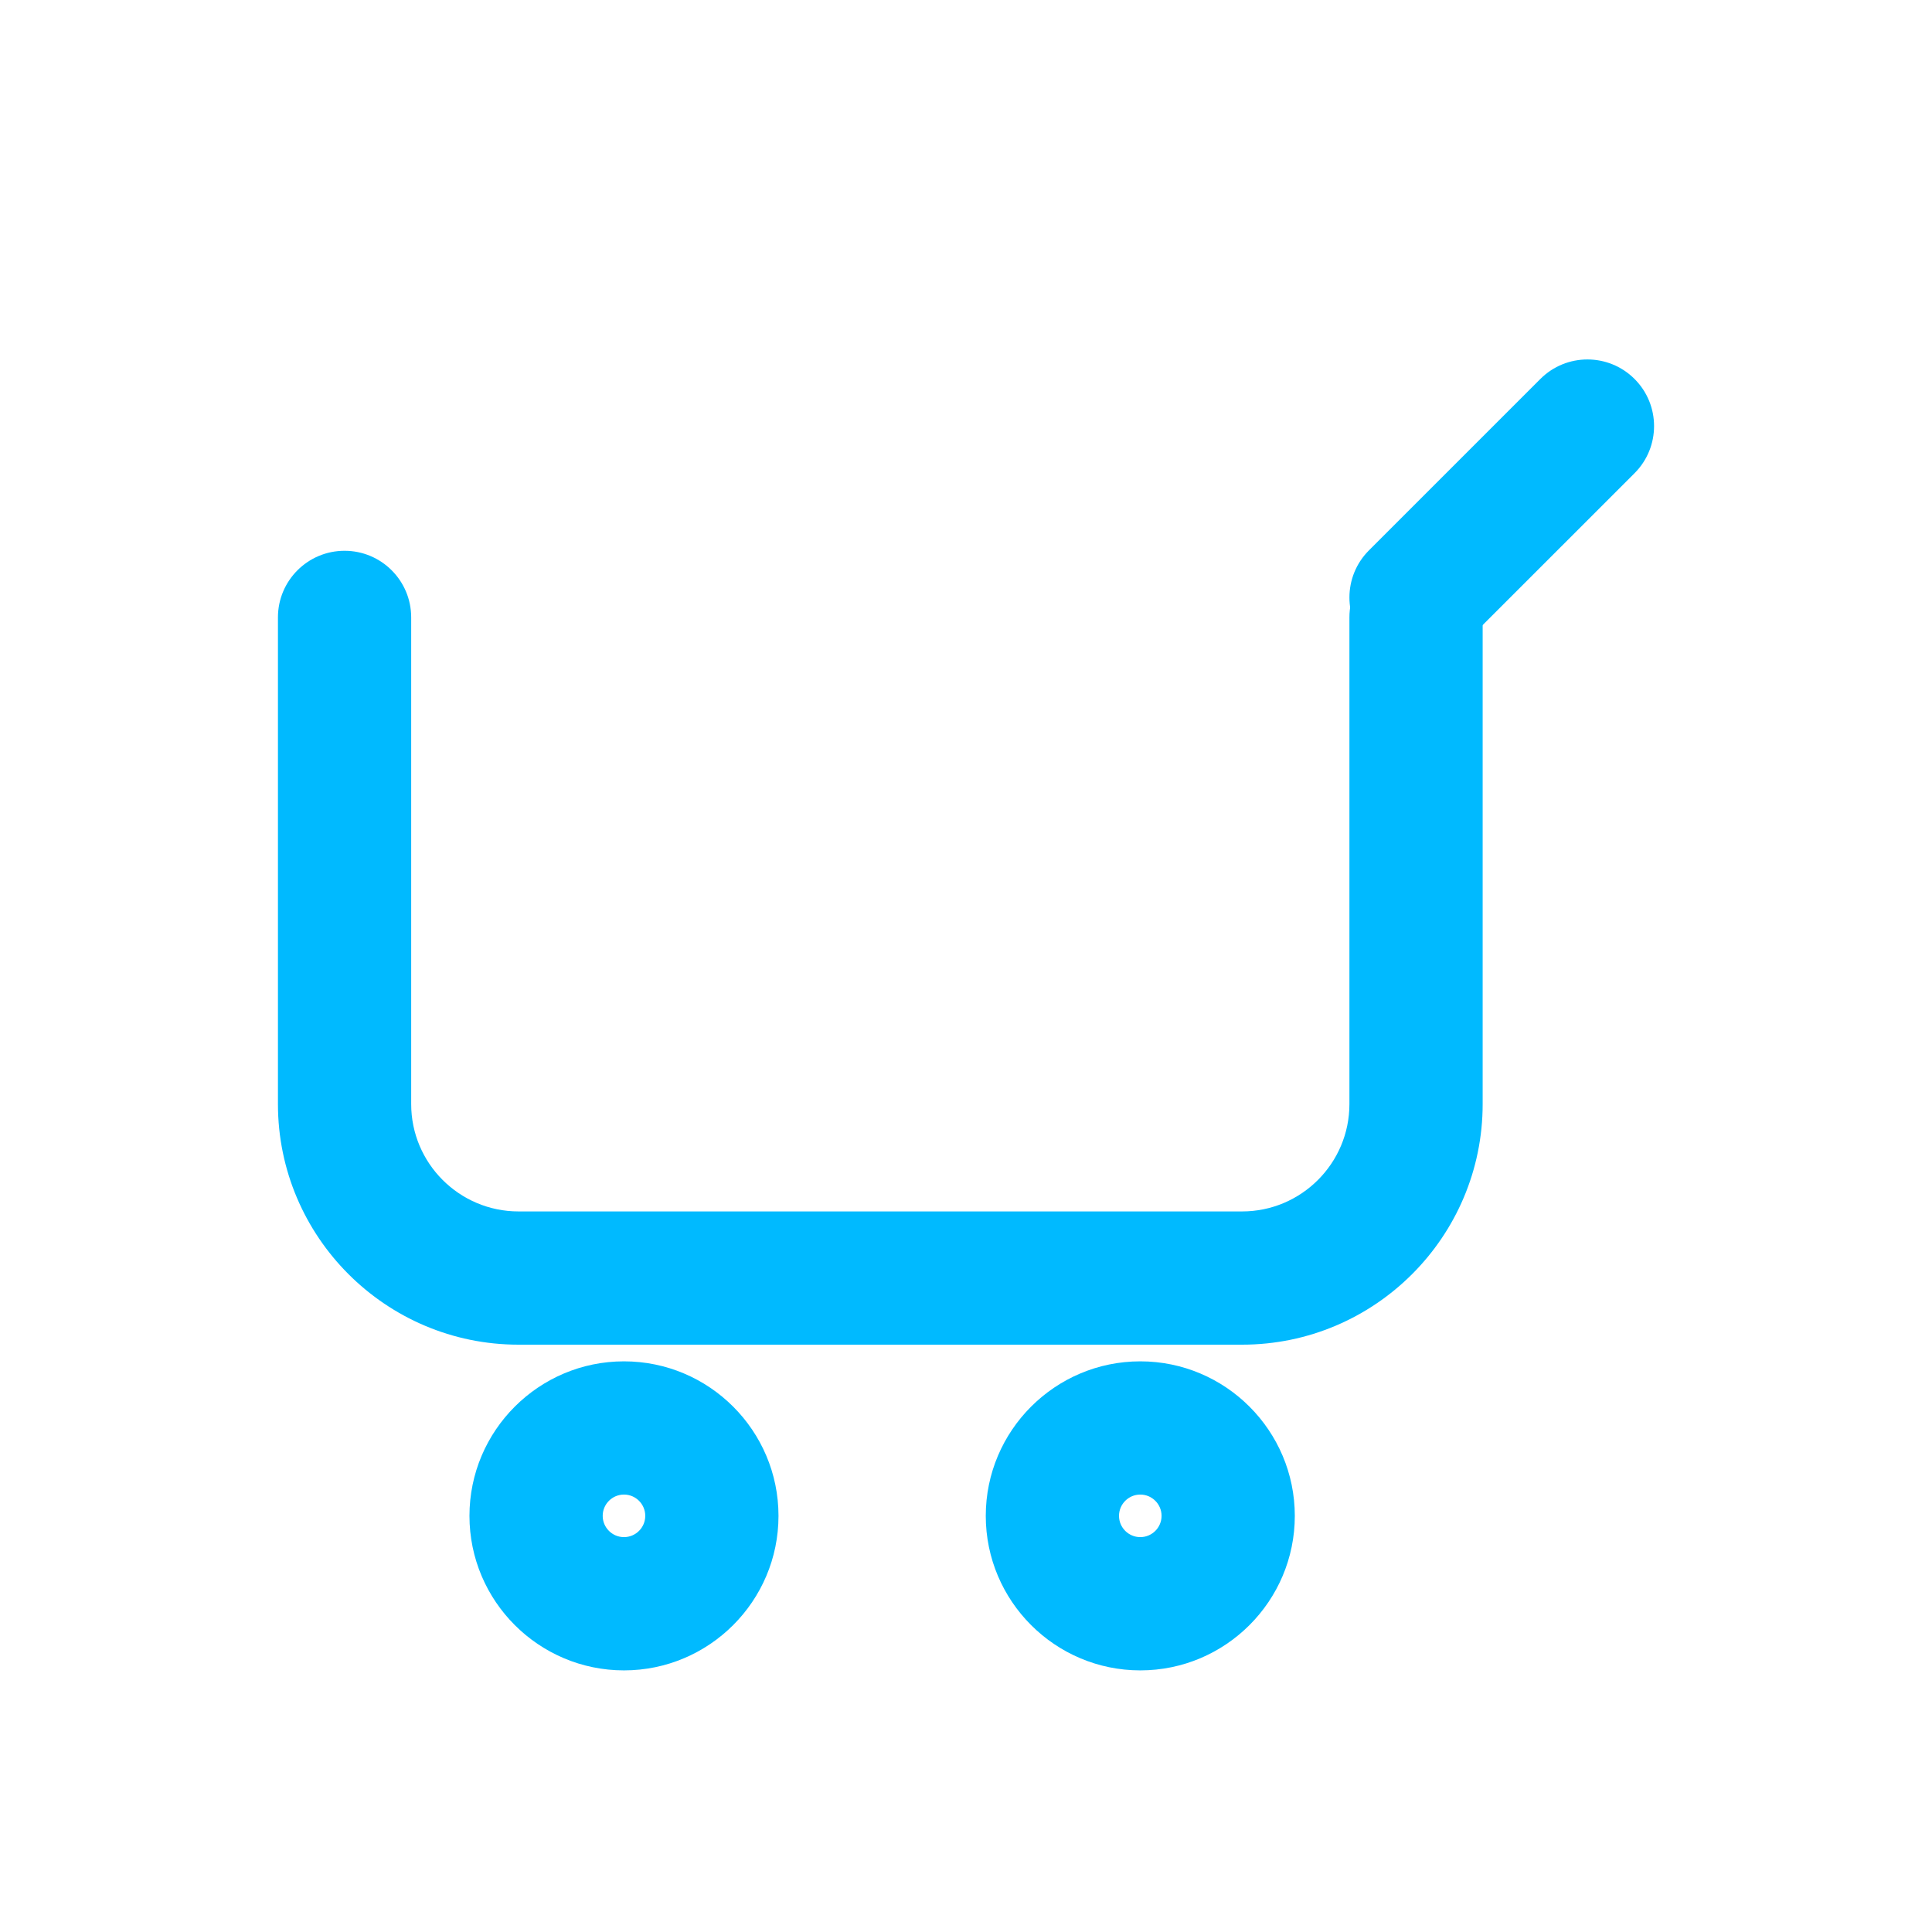
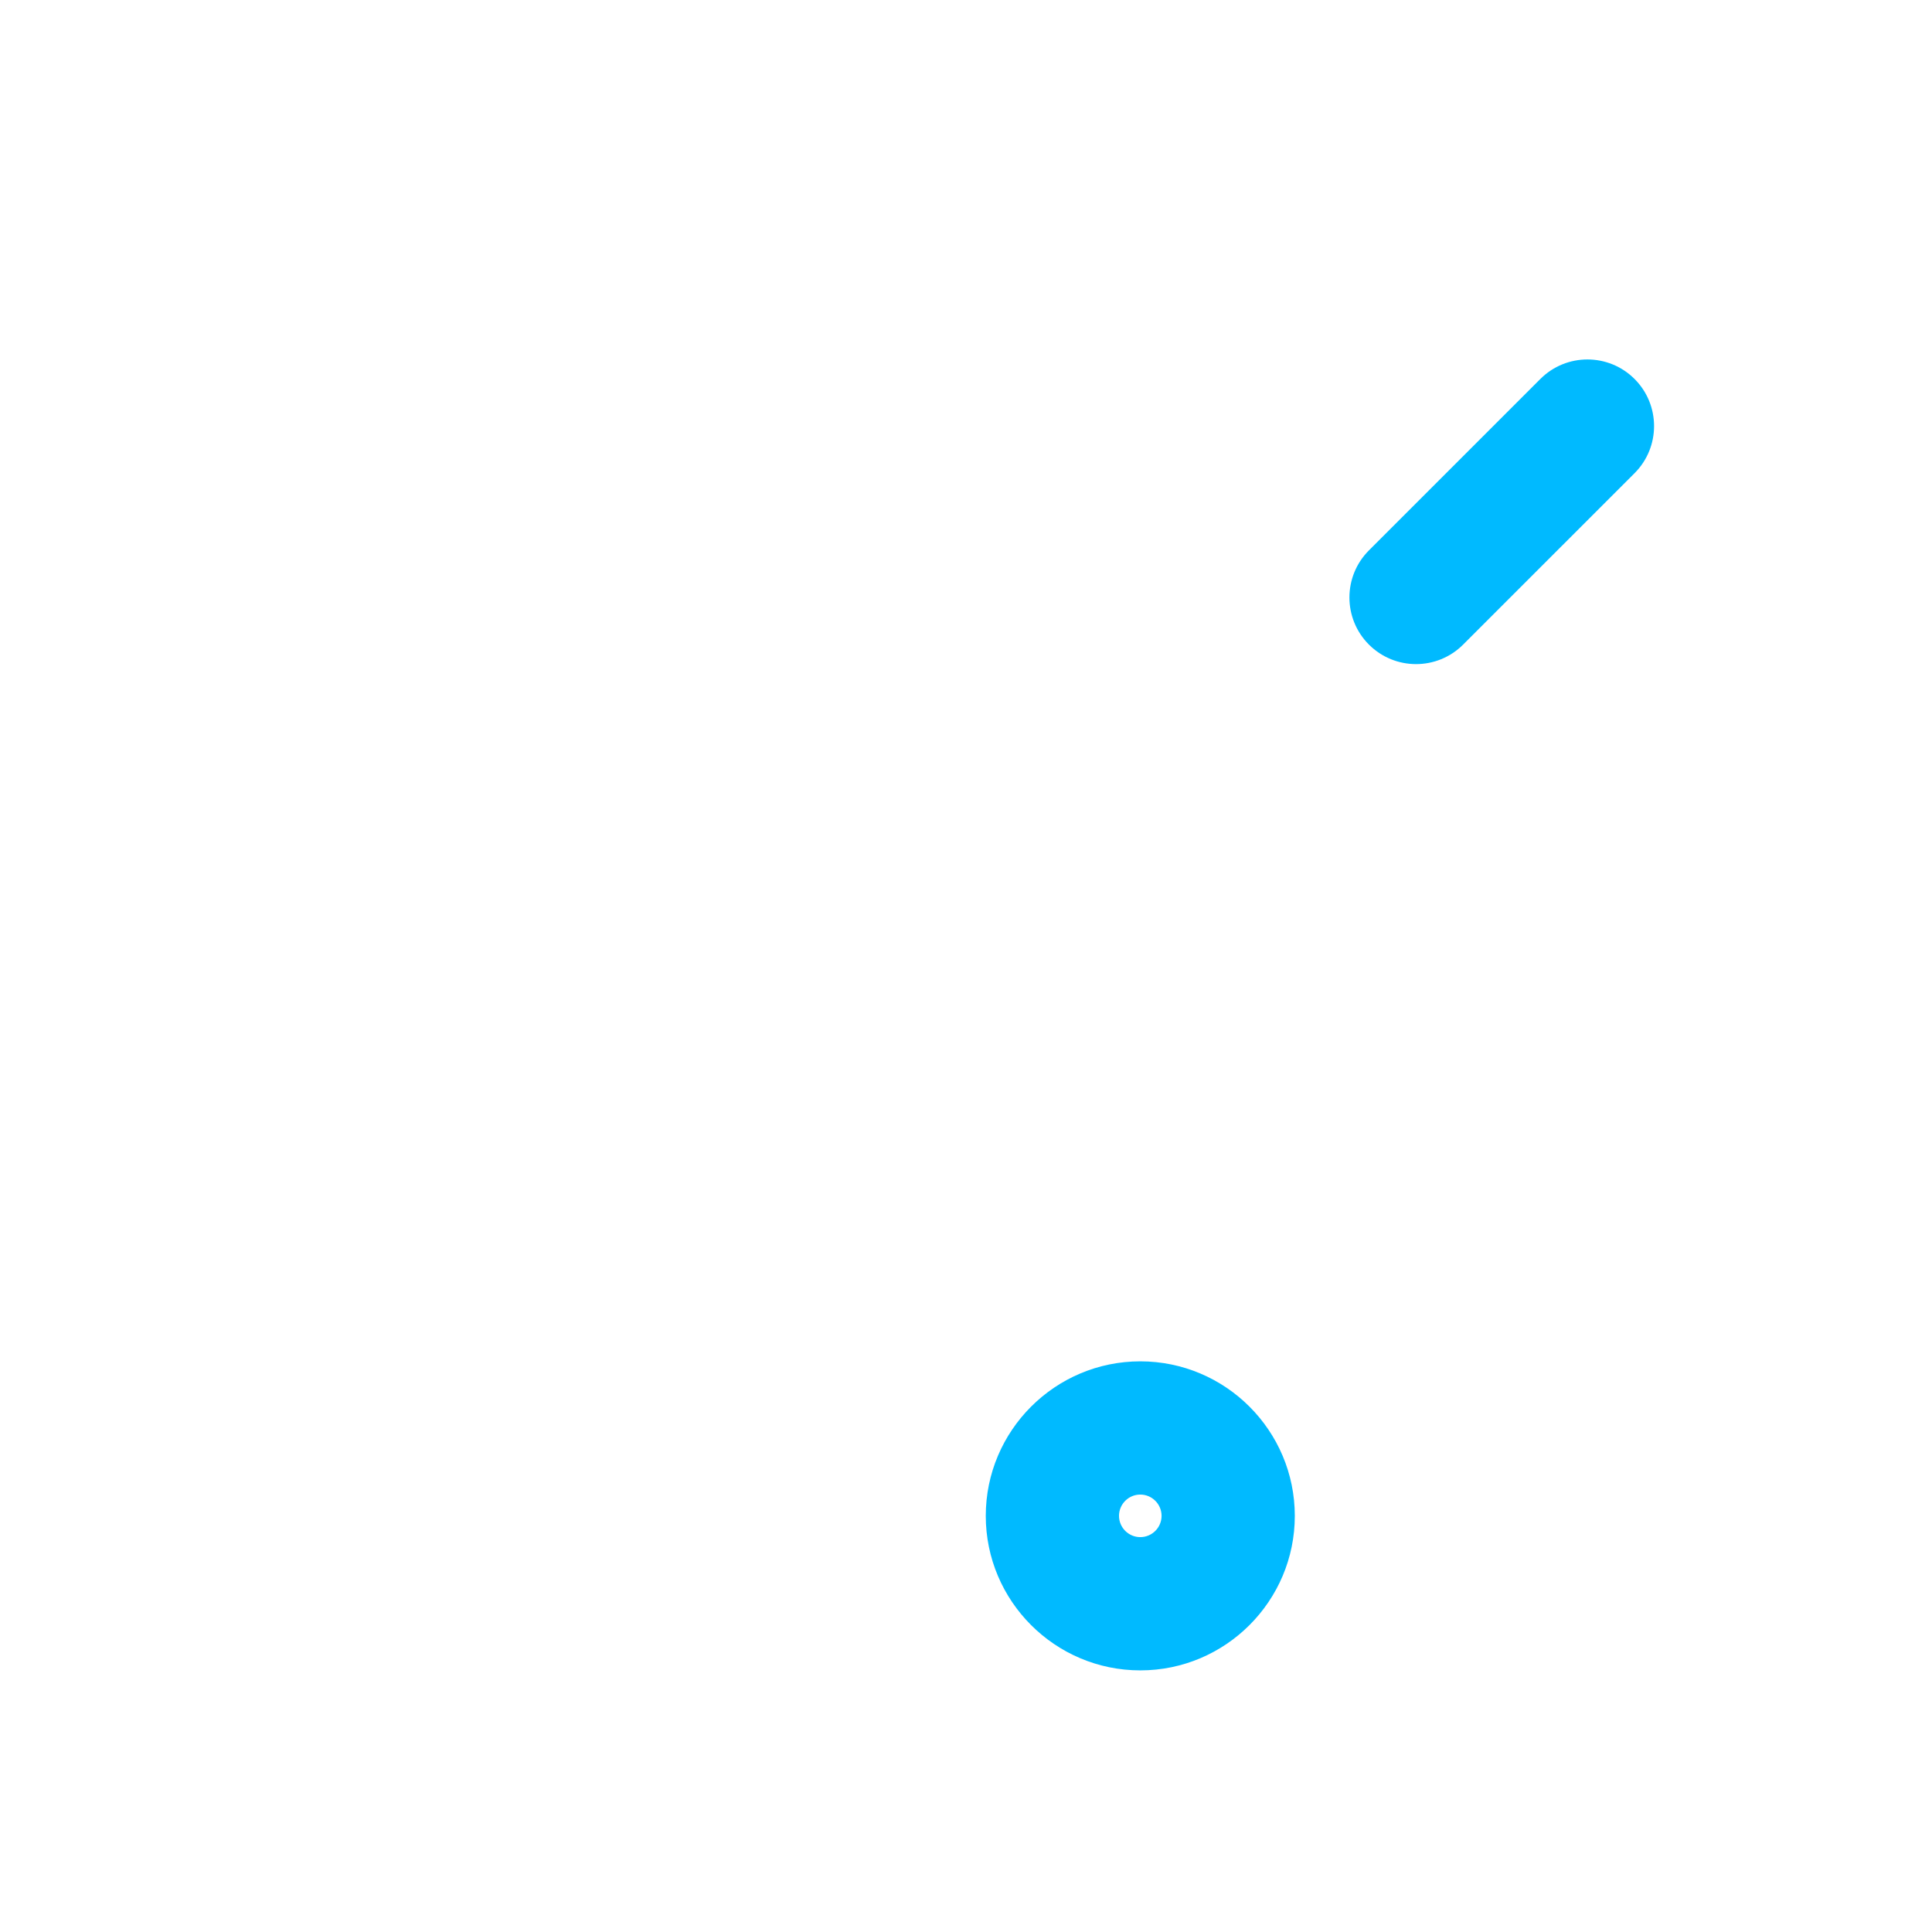
<svg xmlns="http://www.w3.org/2000/svg" version="1.1" id="Layer_1" x="0px" y="0px" viewBox="0 0 116 116" style="enable-background:new 0 0 116 116;" xml:space="preserve">
  <g>
    <g>
-       <path style="fill:#00BAFF;" d="M74.576,80.736H31.132c-7.965,0-14.444-6.479-14.444-14.444V37.07c0-2.209,1.791-4,4-4s4,1.791,4,4    v29.222c0,3.554,2.891,6.444,6.444,6.444h43.445c3.554,0,6.444-2.891,6.444-6.444V37.07c0-2.209,1.791-4,4-4s4,1.791,4,4v29.222    C89.021,74.257,82.541,80.736,74.576,80.736z" />
-     </g>
+       </g>
    <g>
-       <path style="fill:#00BAFF;" d="M37.465,100.292c-5.116,0-9.278-4.162-9.278-9.277c0-5.116,4.162-9.278,9.278-9.278    s9.277,4.162,9.277,9.278C46.742,96.13,42.581,100.292,37.465,100.292z M37.465,89.736c-0.705,0-1.278,0.573-1.278,1.278    c0,0.704,0.573,1.277,1.278,1.277c0.704,0,1.277-0.573,1.277-1.277C38.742,90.31,38.169,89.736,37.465,89.736z" />
-     </g>
+       </g>
    <g>
      <path style="fill:#00BAFF;" d="M68.465,100.292c-5.116,0-9.278-4.162-9.278-9.277c0-5.116,4.162-9.278,9.278-9.278    c5.115,0,9.277,4.162,9.277,9.278C77.742,96.13,73.58,100.292,68.465,100.292z M68.465,89.736c-0.705,0-1.278,0.573-1.278,1.278    c0,0.704,0.573,1.277,1.278,1.277c0.704,0,1.277-0.573,1.277-1.277C69.742,90.31,69.169,89.736,68.465,89.736z" />
    </g>
    <g>
      <path style="fill:#00BAFF;" d="M85.021,39.874c-1.023,0-2.047-0.391-2.828-1.171c-1.562-1.562-1.562-4.095,0-5.657l10.292-10.292    c1.561-1.562,4.094-1.562,5.656,0c1.562,1.562,1.562,4.095,0,5.657L87.849,38.702C87.069,39.483,86.044,39.874,85.021,39.874z" />
    </g>
  </g>
</svg>